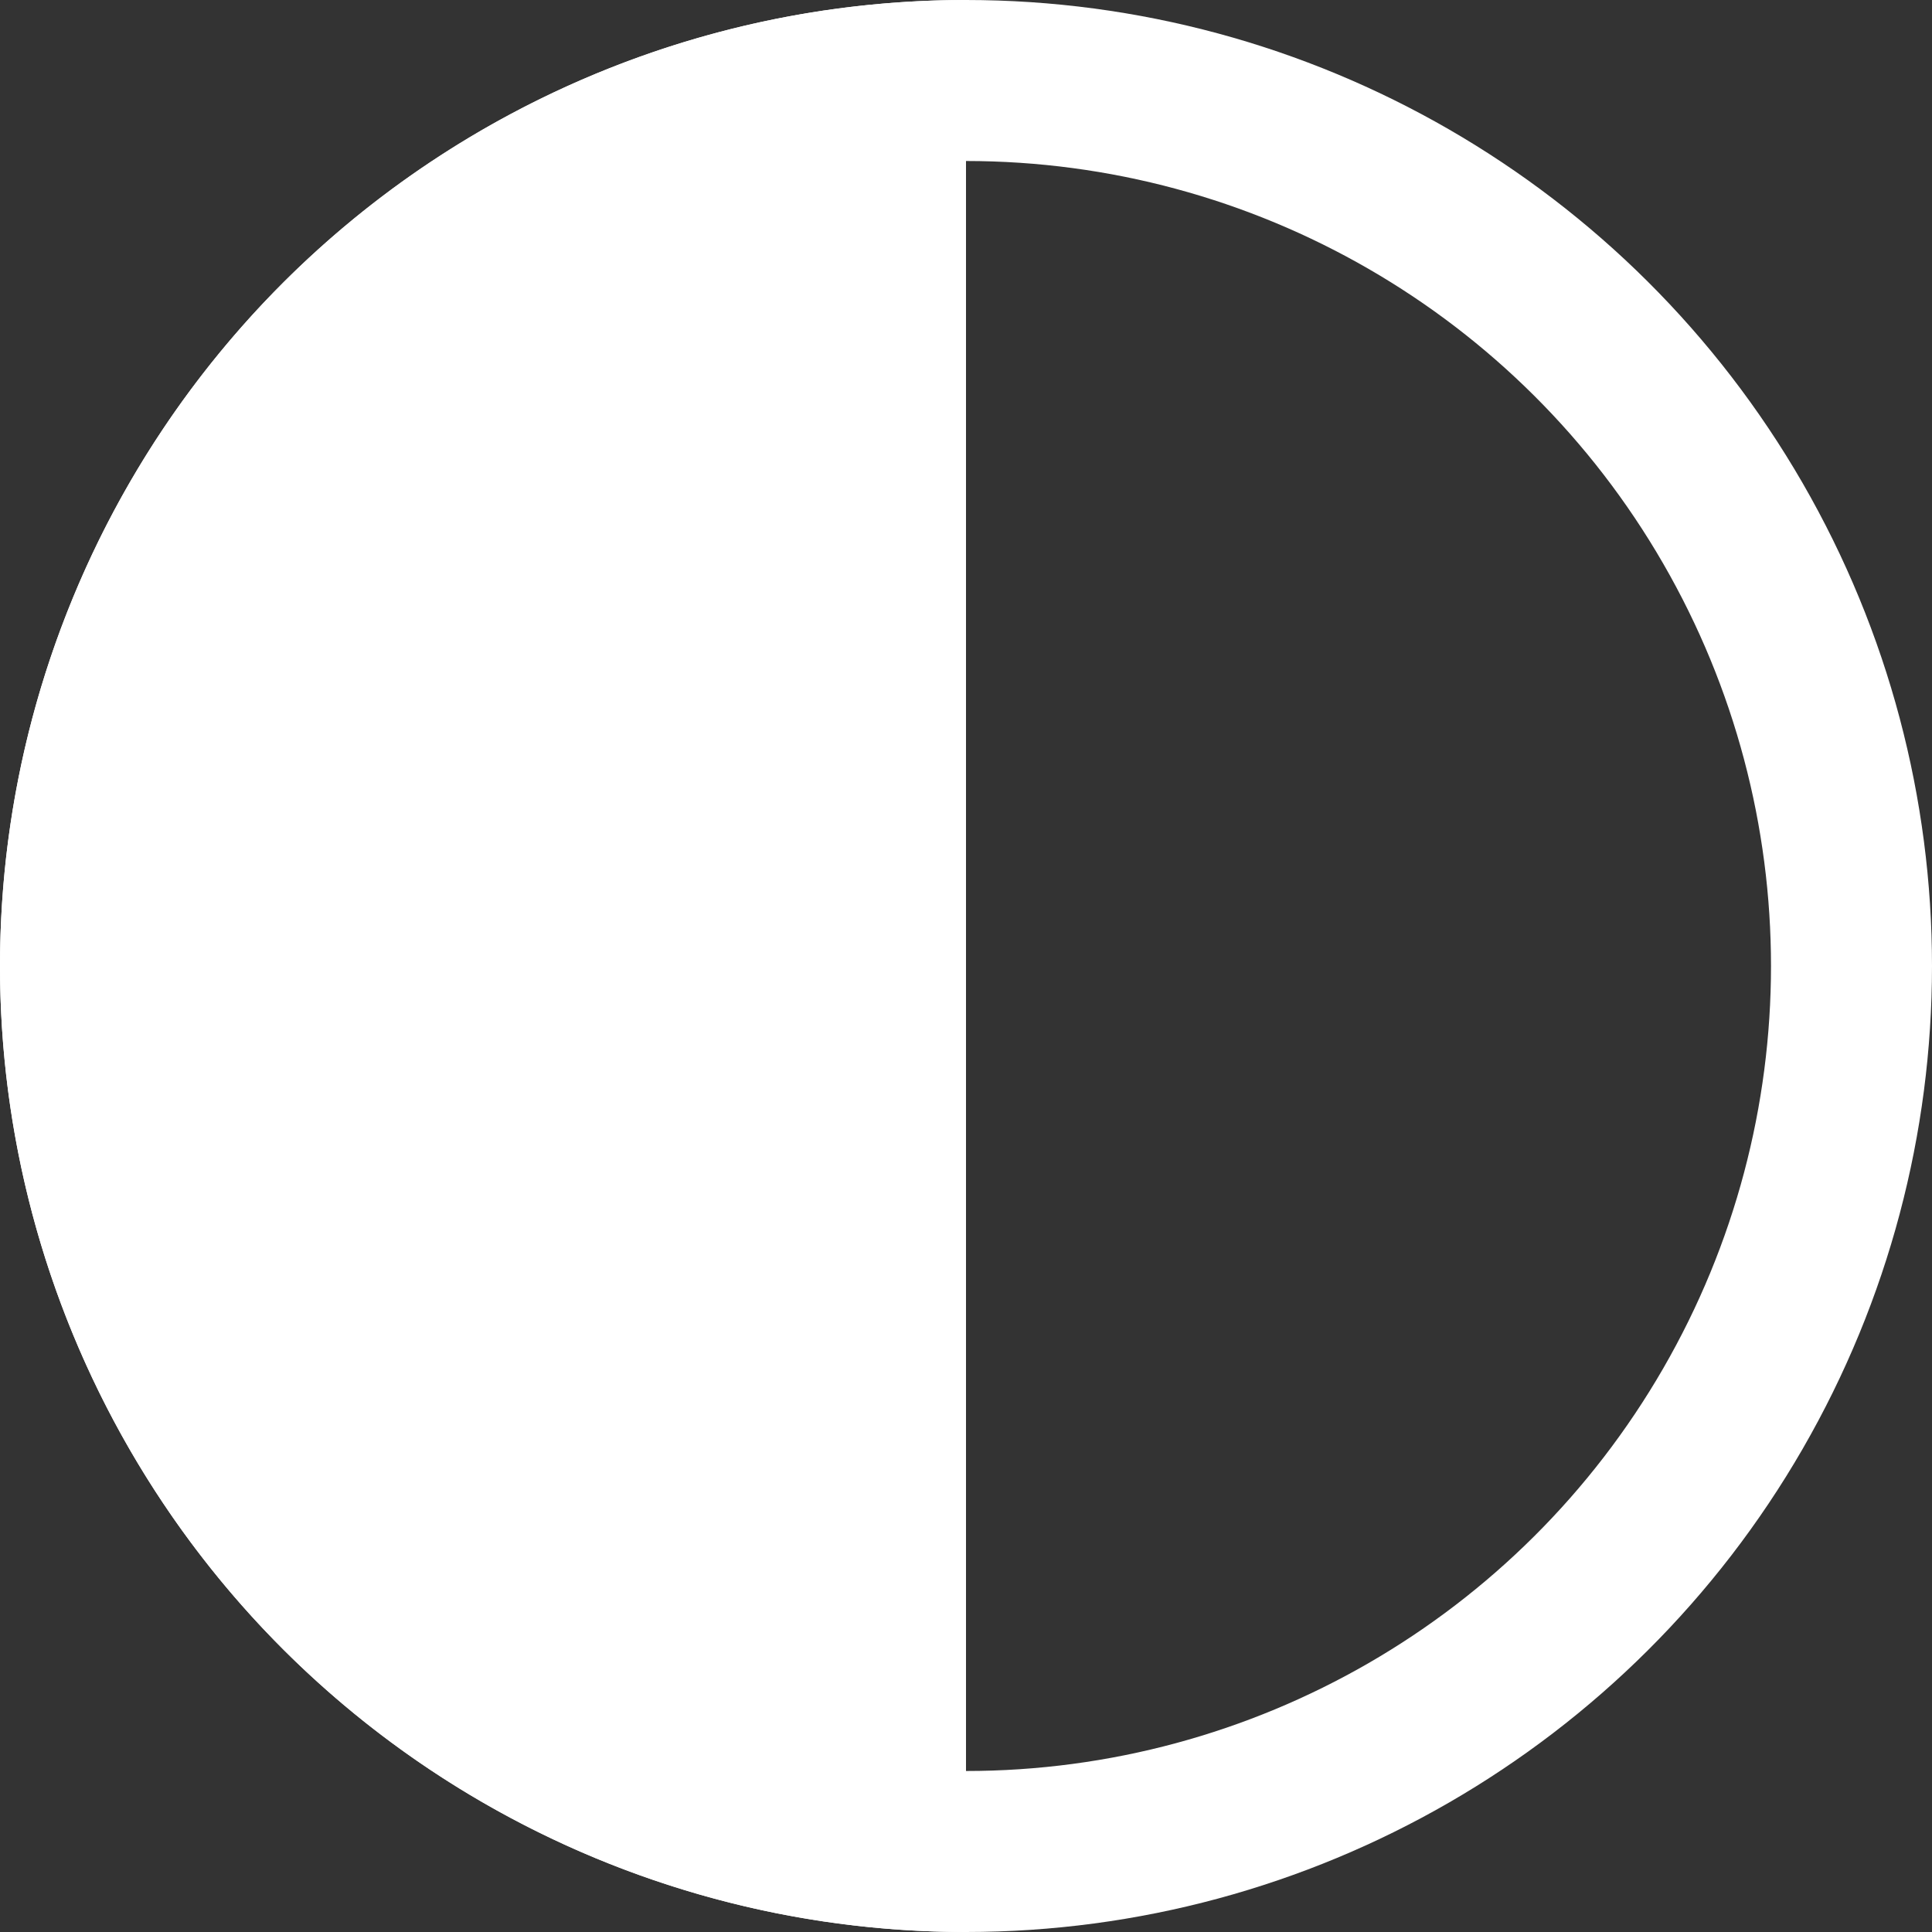
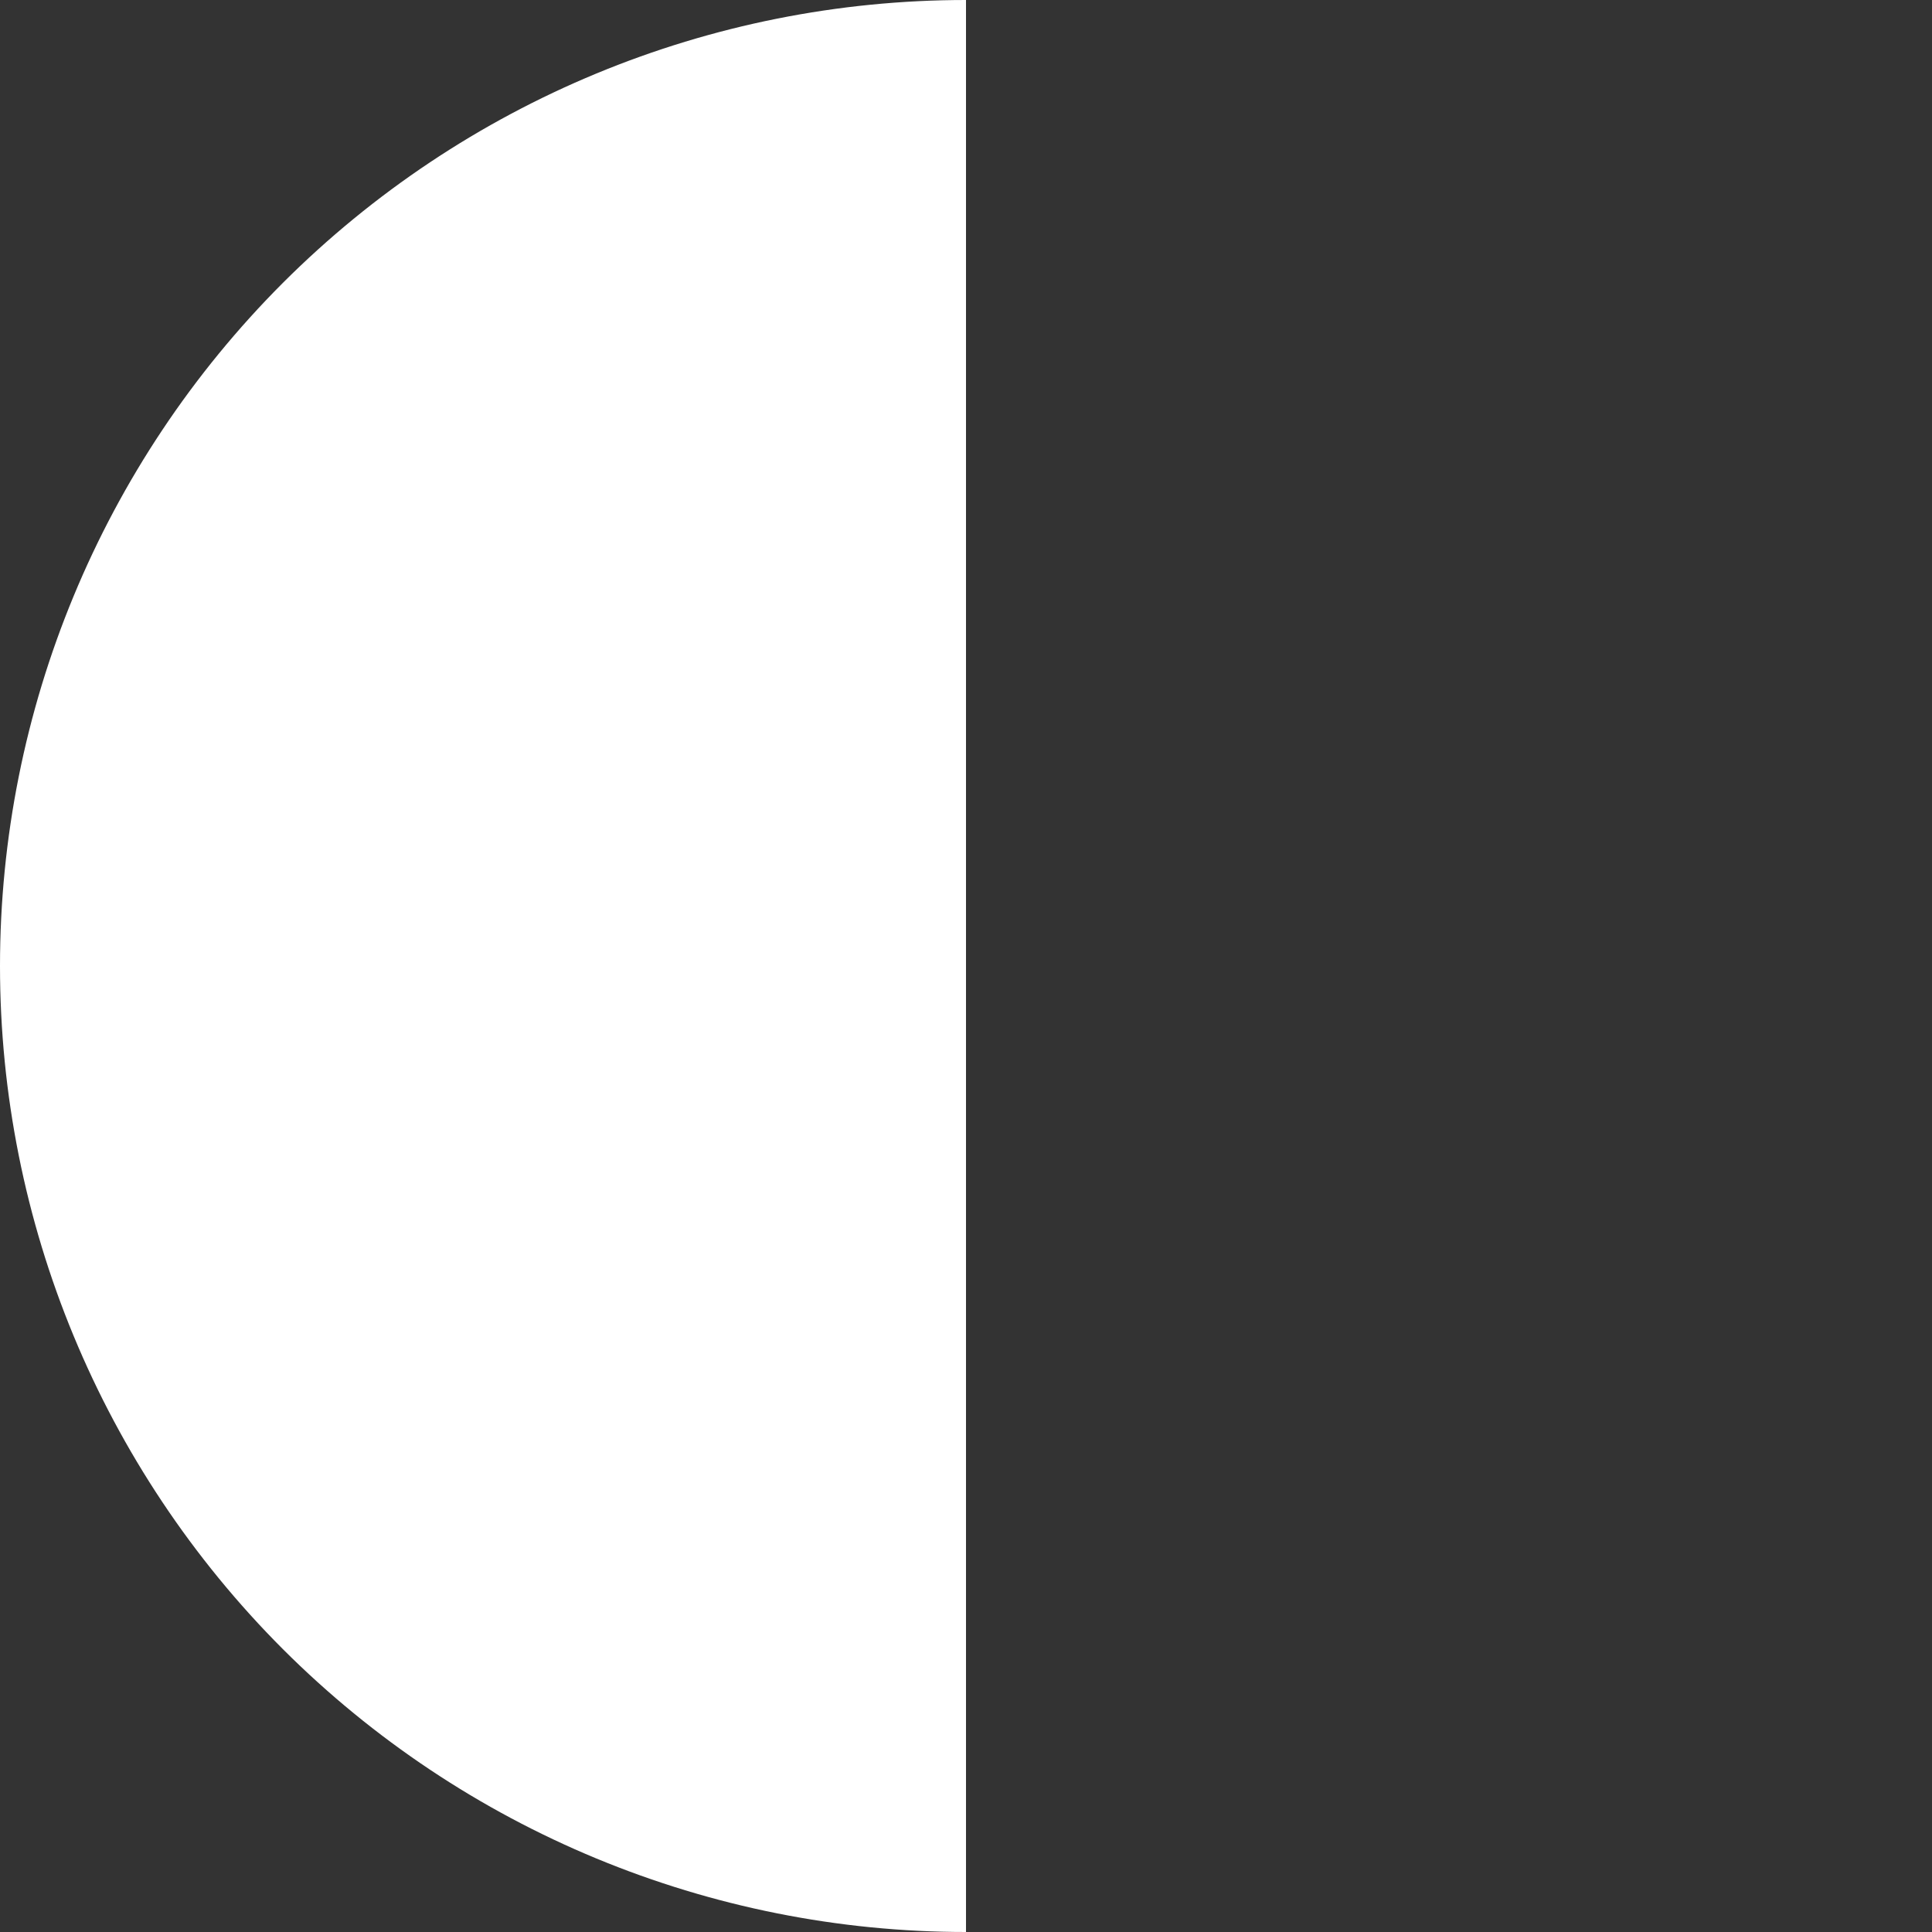
<svg xmlns="http://www.w3.org/2000/svg" width="12" height="12" viewBox="0 0 12 12" fill="none">
  <rect x="0" y="0" width="12" height="12" fill="#333333" stroke="none" />
-   <circle cx="6" cy="6" r="5.5" transform="rotate(-90 6 6)" stroke="white" />
  <path d="M6 -1.21594e-06C4.409 -1.14638e-06 2.883 0.632 1.757 1.757C0.632 2.883 -2.11687e-07 4.409 -2.62268e-07 6C-3.1285e-07 7.591 0.632 9.117 1.757 10.243C2.883 11.368 4.409 12 6 12L6 6L6 -1.21594e-06Z" fill="white" />
</svg>